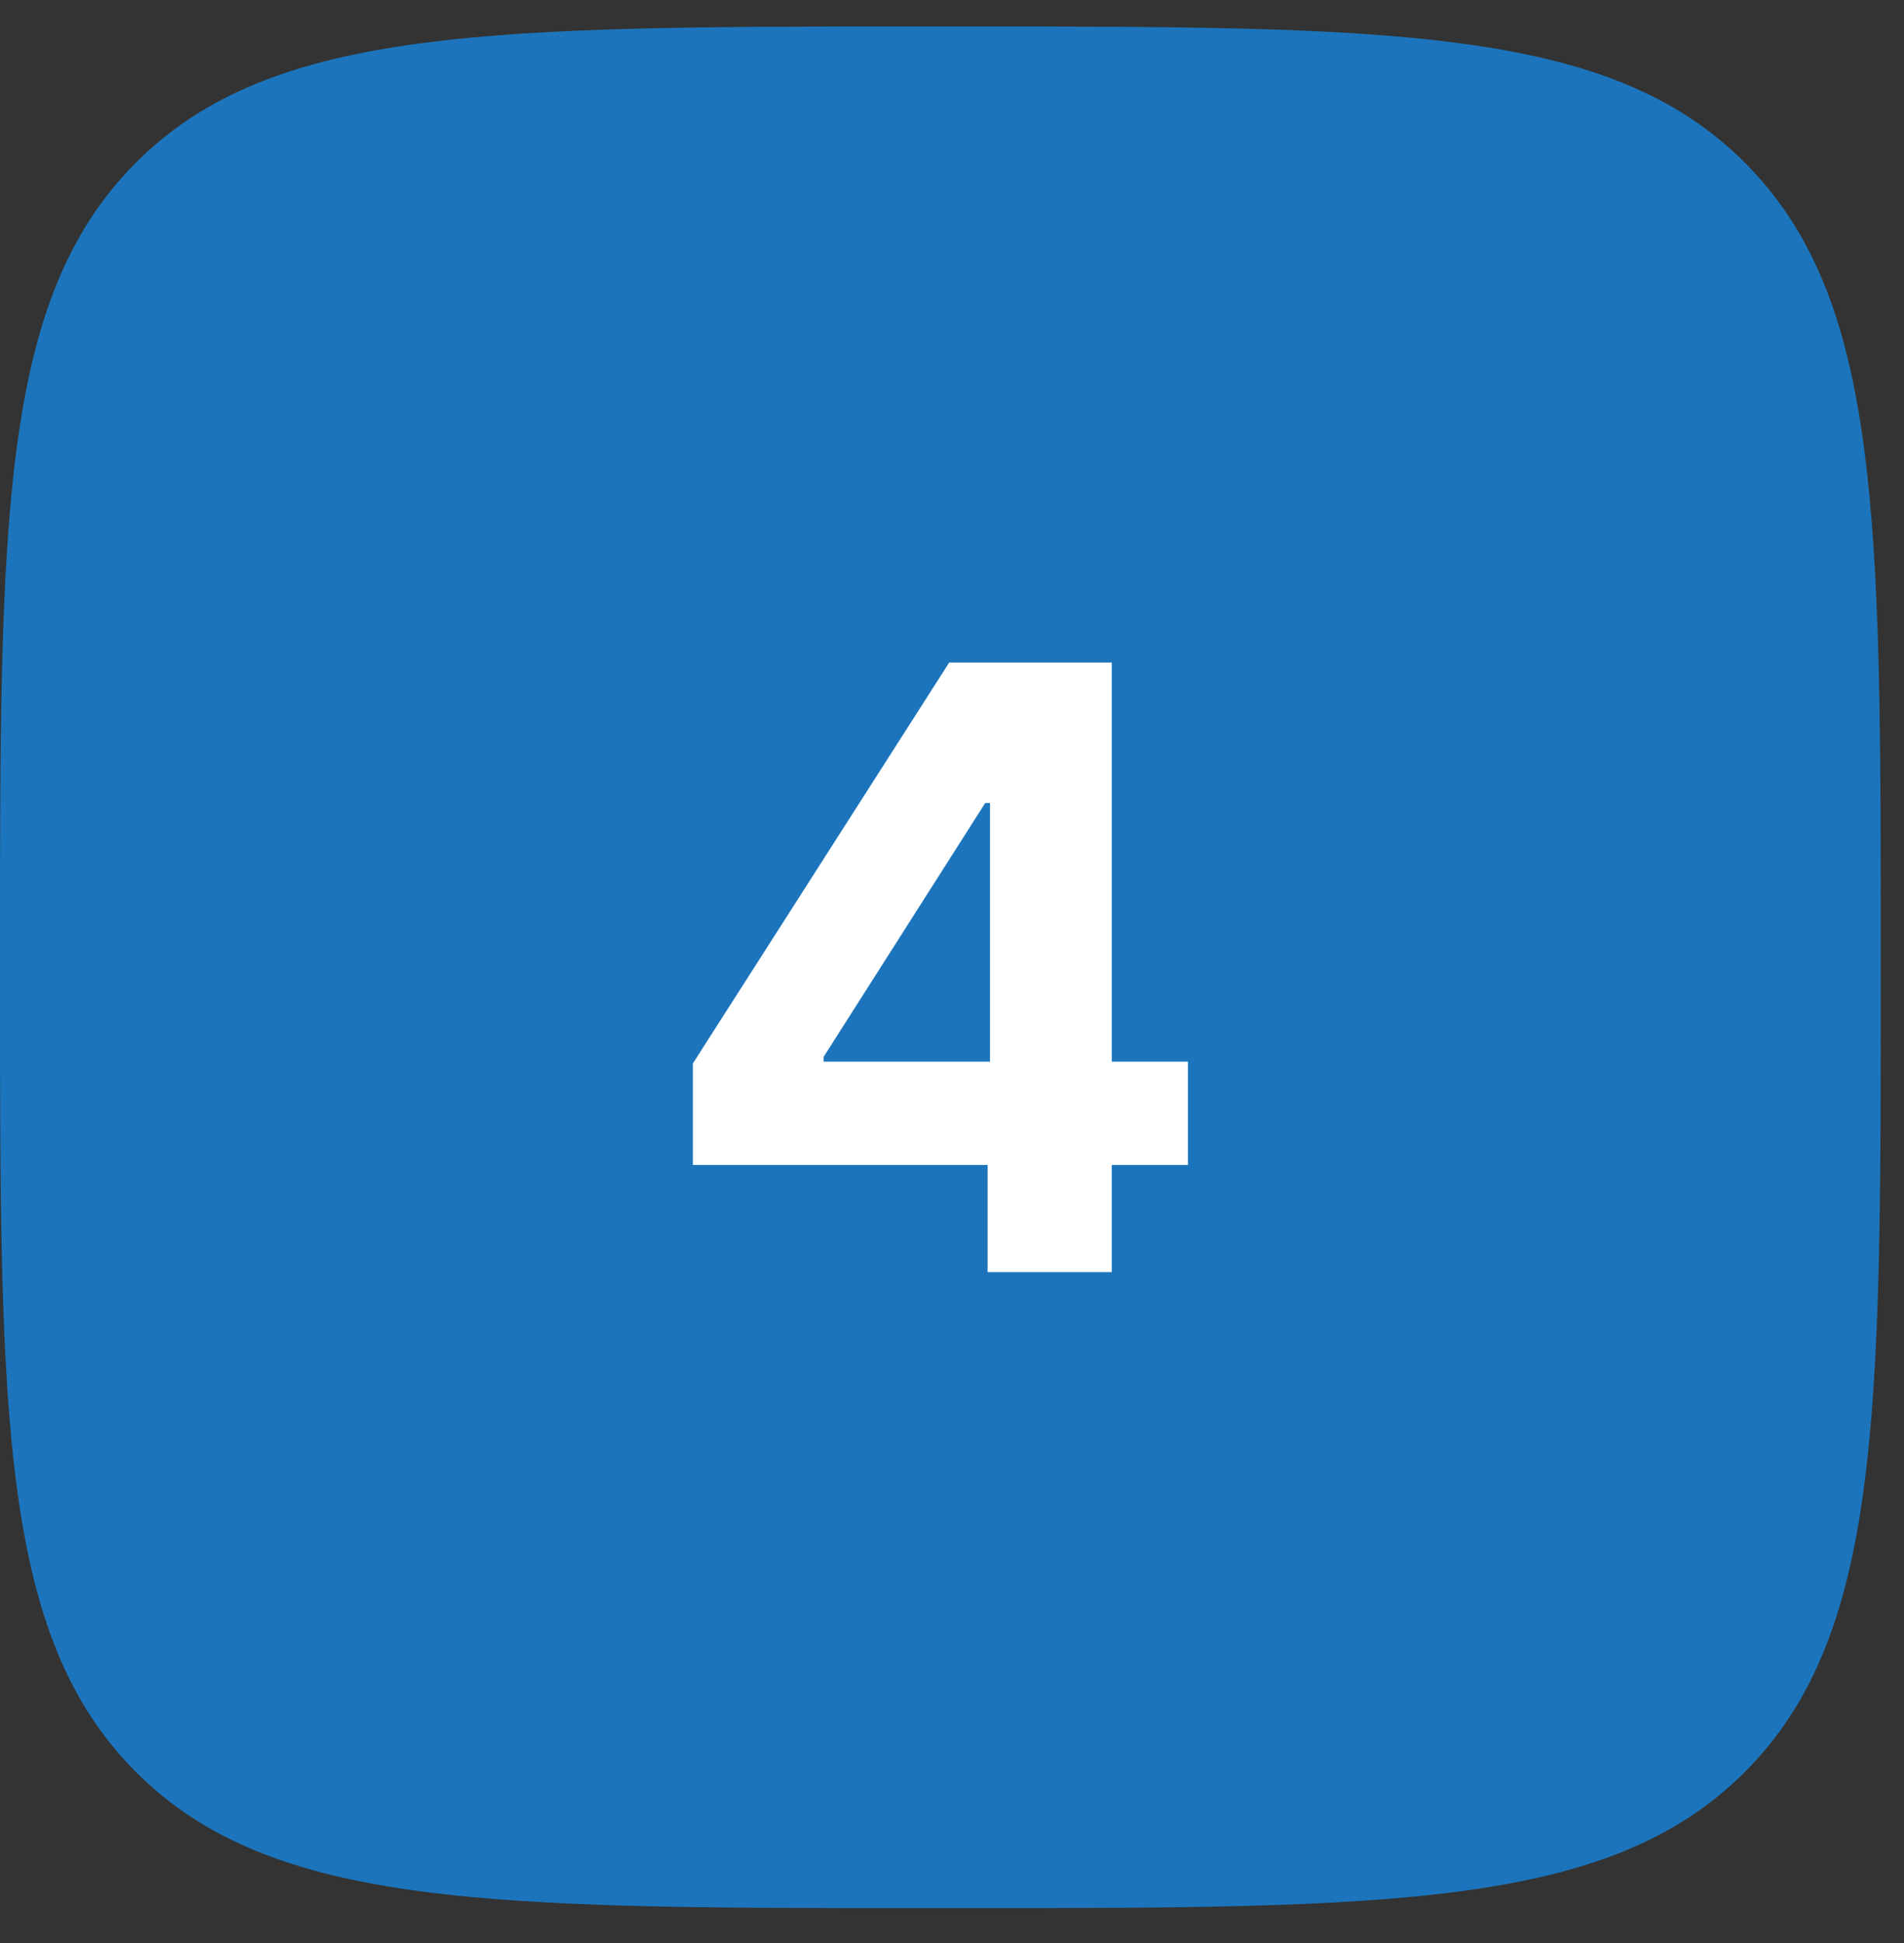
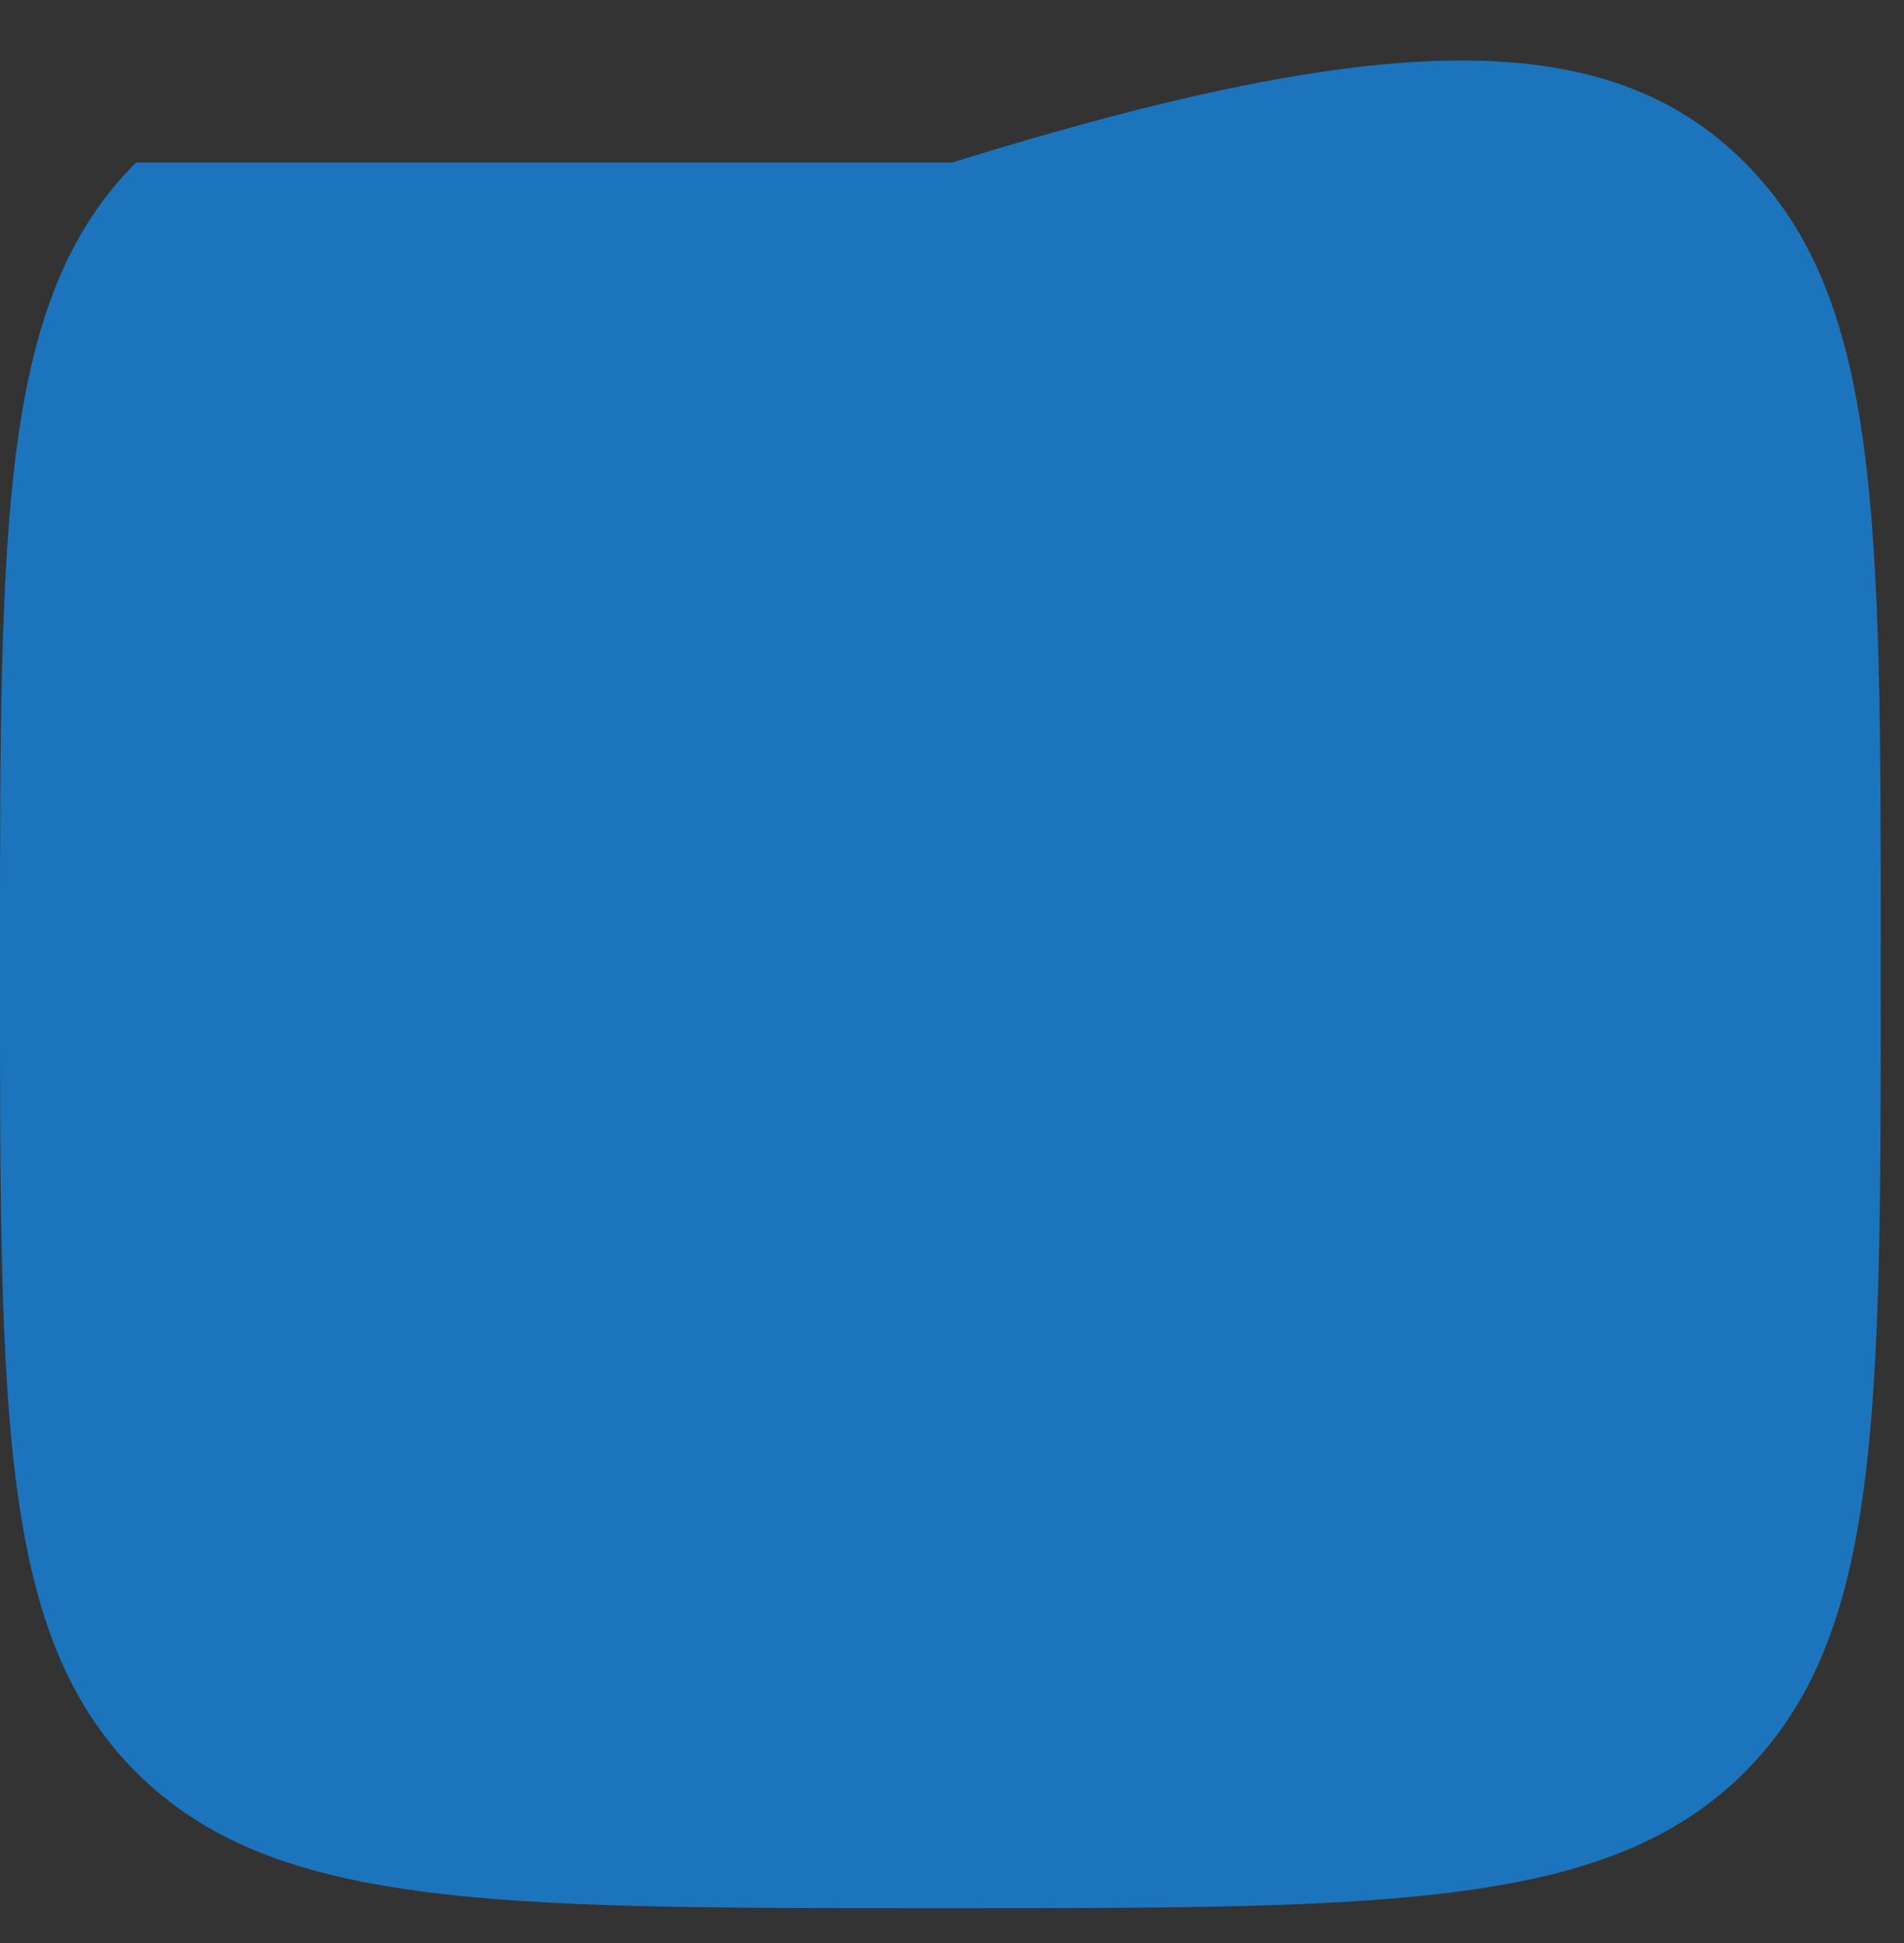
<svg xmlns="http://www.w3.org/2000/svg" width="50" height="51" viewBox="0 0 50 51" fill="none">
  <rect x="0" y="0" width="50" height="51" fill="#333333" stroke="none" />
-   <path d="M0 25.085C0 13.588 0 7.839 3.572 4.267C7.144 0.695 12.893 0.695 24.39 0.695H25C36.498 0.695 42.246 0.695 45.818 4.267C49.39 7.839 49.39 13.588 49.39 25.085V25.695C49.39 37.193 49.39 42.942 45.818 46.514C42.246 50.085 36.498 50.085 25 50.085H24.39C12.893 50.085 7.144 50.085 3.572 46.514C0 42.942 0 37.193 0 25.695V25.085Z" fill="#1C75BC" />
-   <path d="M18.195 30.578V27.914L24.927 17.39H27.242V21.078H25.872L21.628 27.742V27.867H31.195V30.578H18.195ZM25.935 33.39V29.765L25.998 28.586V17.39H29.195V33.39H25.935Z" fill="white" />
+   <path d="M0 25.085C0 13.588 0 7.839 3.572 4.267H25C36.498 0.695 42.246 0.695 45.818 4.267C49.39 7.839 49.39 13.588 49.39 25.085V25.695C49.39 37.193 49.39 42.942 45.818 46.514C42.246 50.085 36.498 50.085 25 50.085H24.39C12.893 50.085 7.144 50.085 3.572 46.514C0 42.942 0 37.193 0 25.695V25.085Z" fill="#1C75BC" />
</svg>